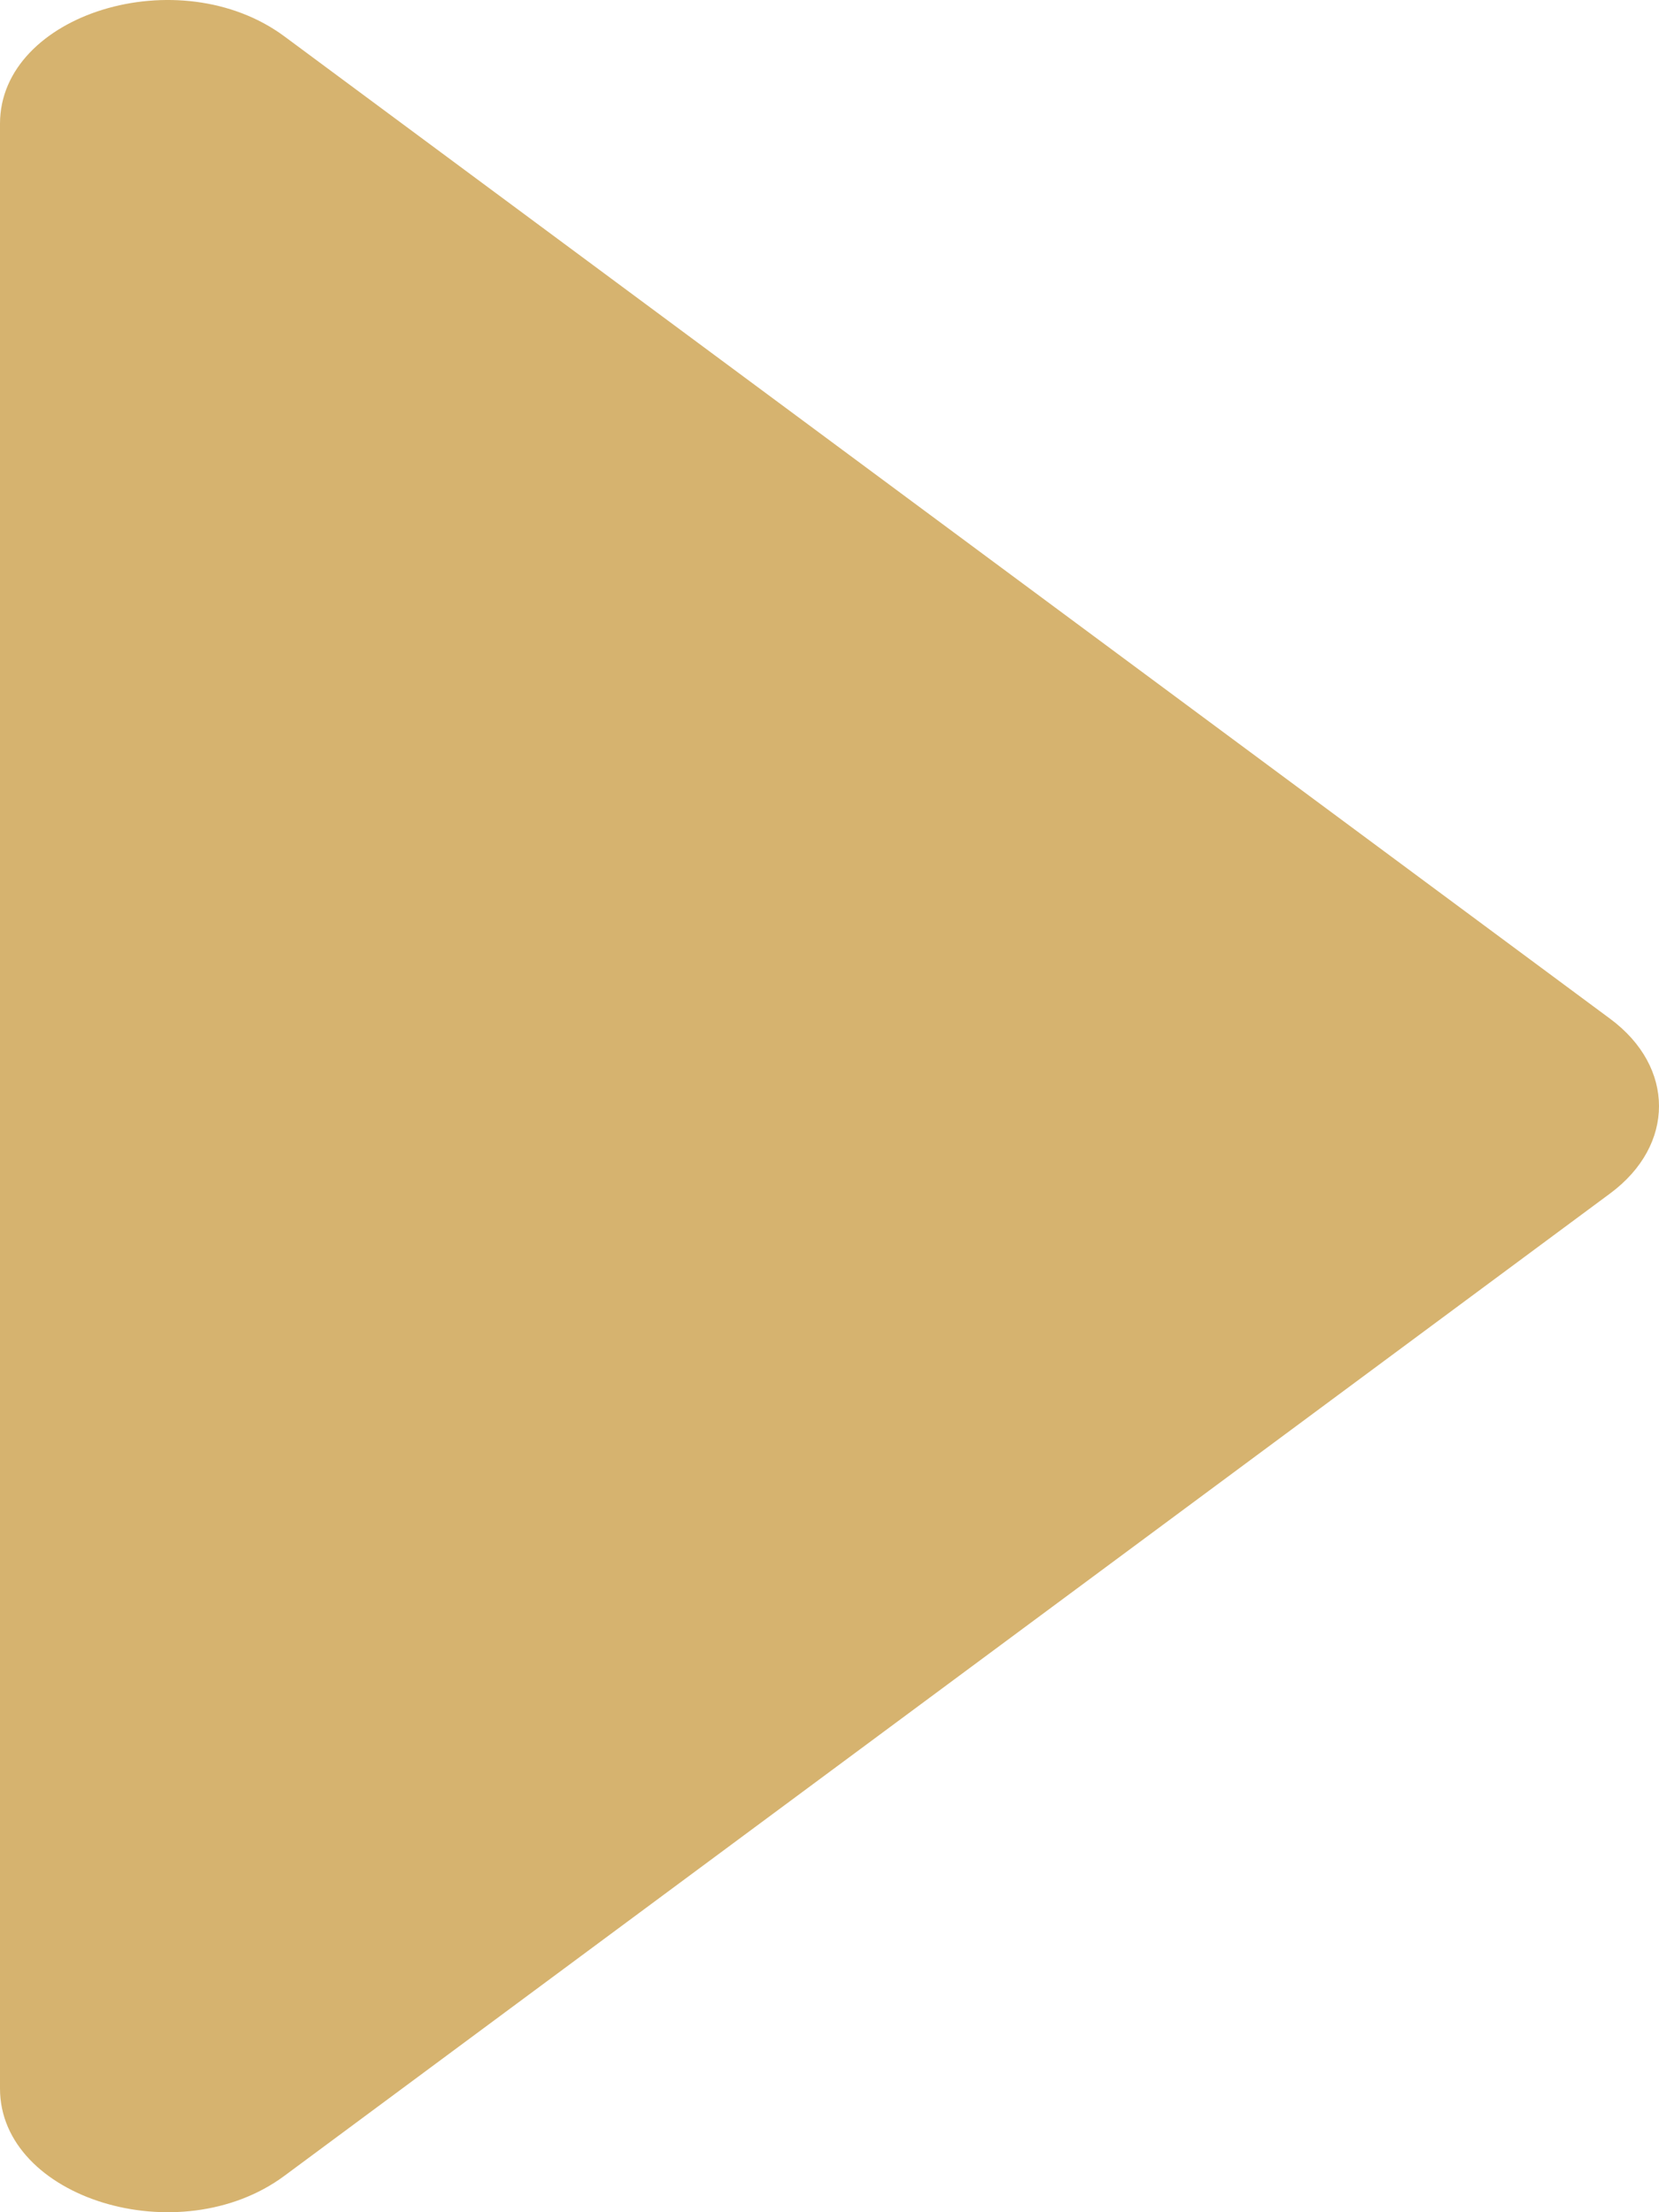
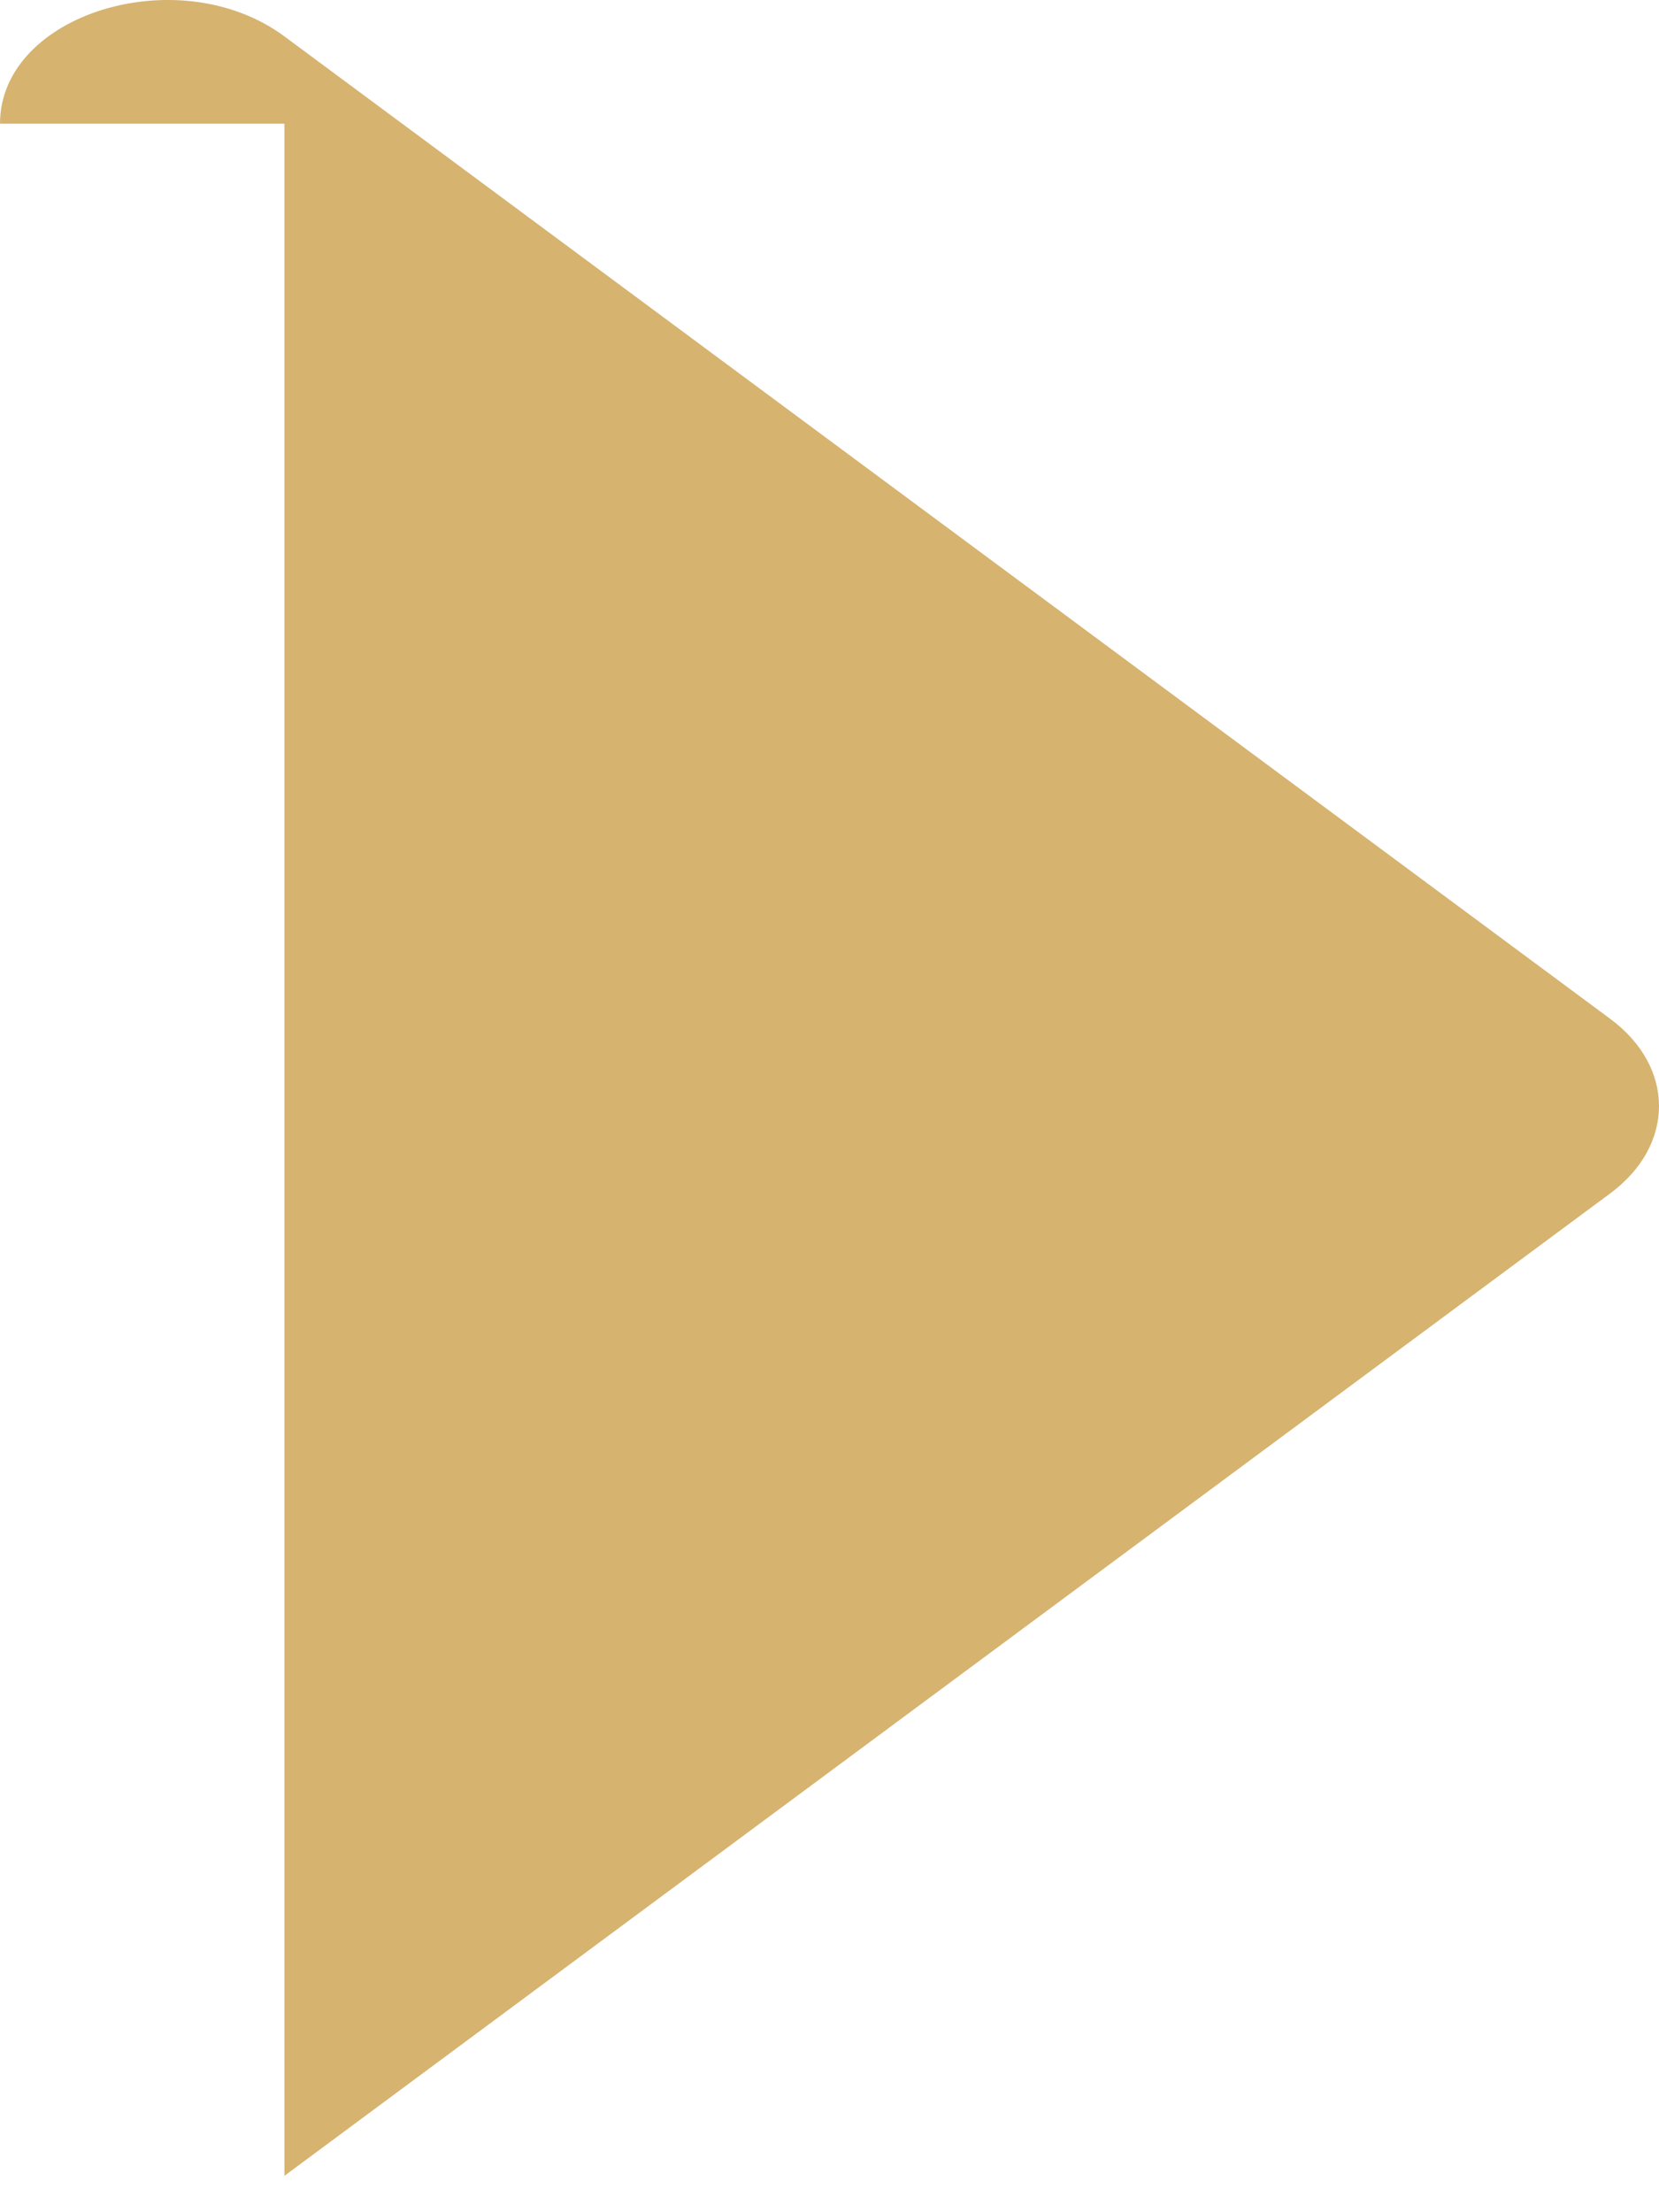
<svg xmlns="http://www.w3.org/2000/svg" width="36" height="48" viewBox="0 0 36 48" fill="none">
-   <path d="M0 2.684C0 0.298 3.895 -0.898 6.172 0.79L34.941 22.106C36.353 23.152 36.353 24.848 34.941 25.894L6.172 47.21C3.895 48.898 0 47.702 0 45.316V2.684Z" fill="#D6B36F" />
+   <path d="M0 2.684C0 0.298 3.895 -0.898 6.172 0.79L34.941 22.106C36.353 23.152 36.353 24.848 34.941 25.894L6.172 47.21V2.684Z" fill="#D6B36F" />
</svg>